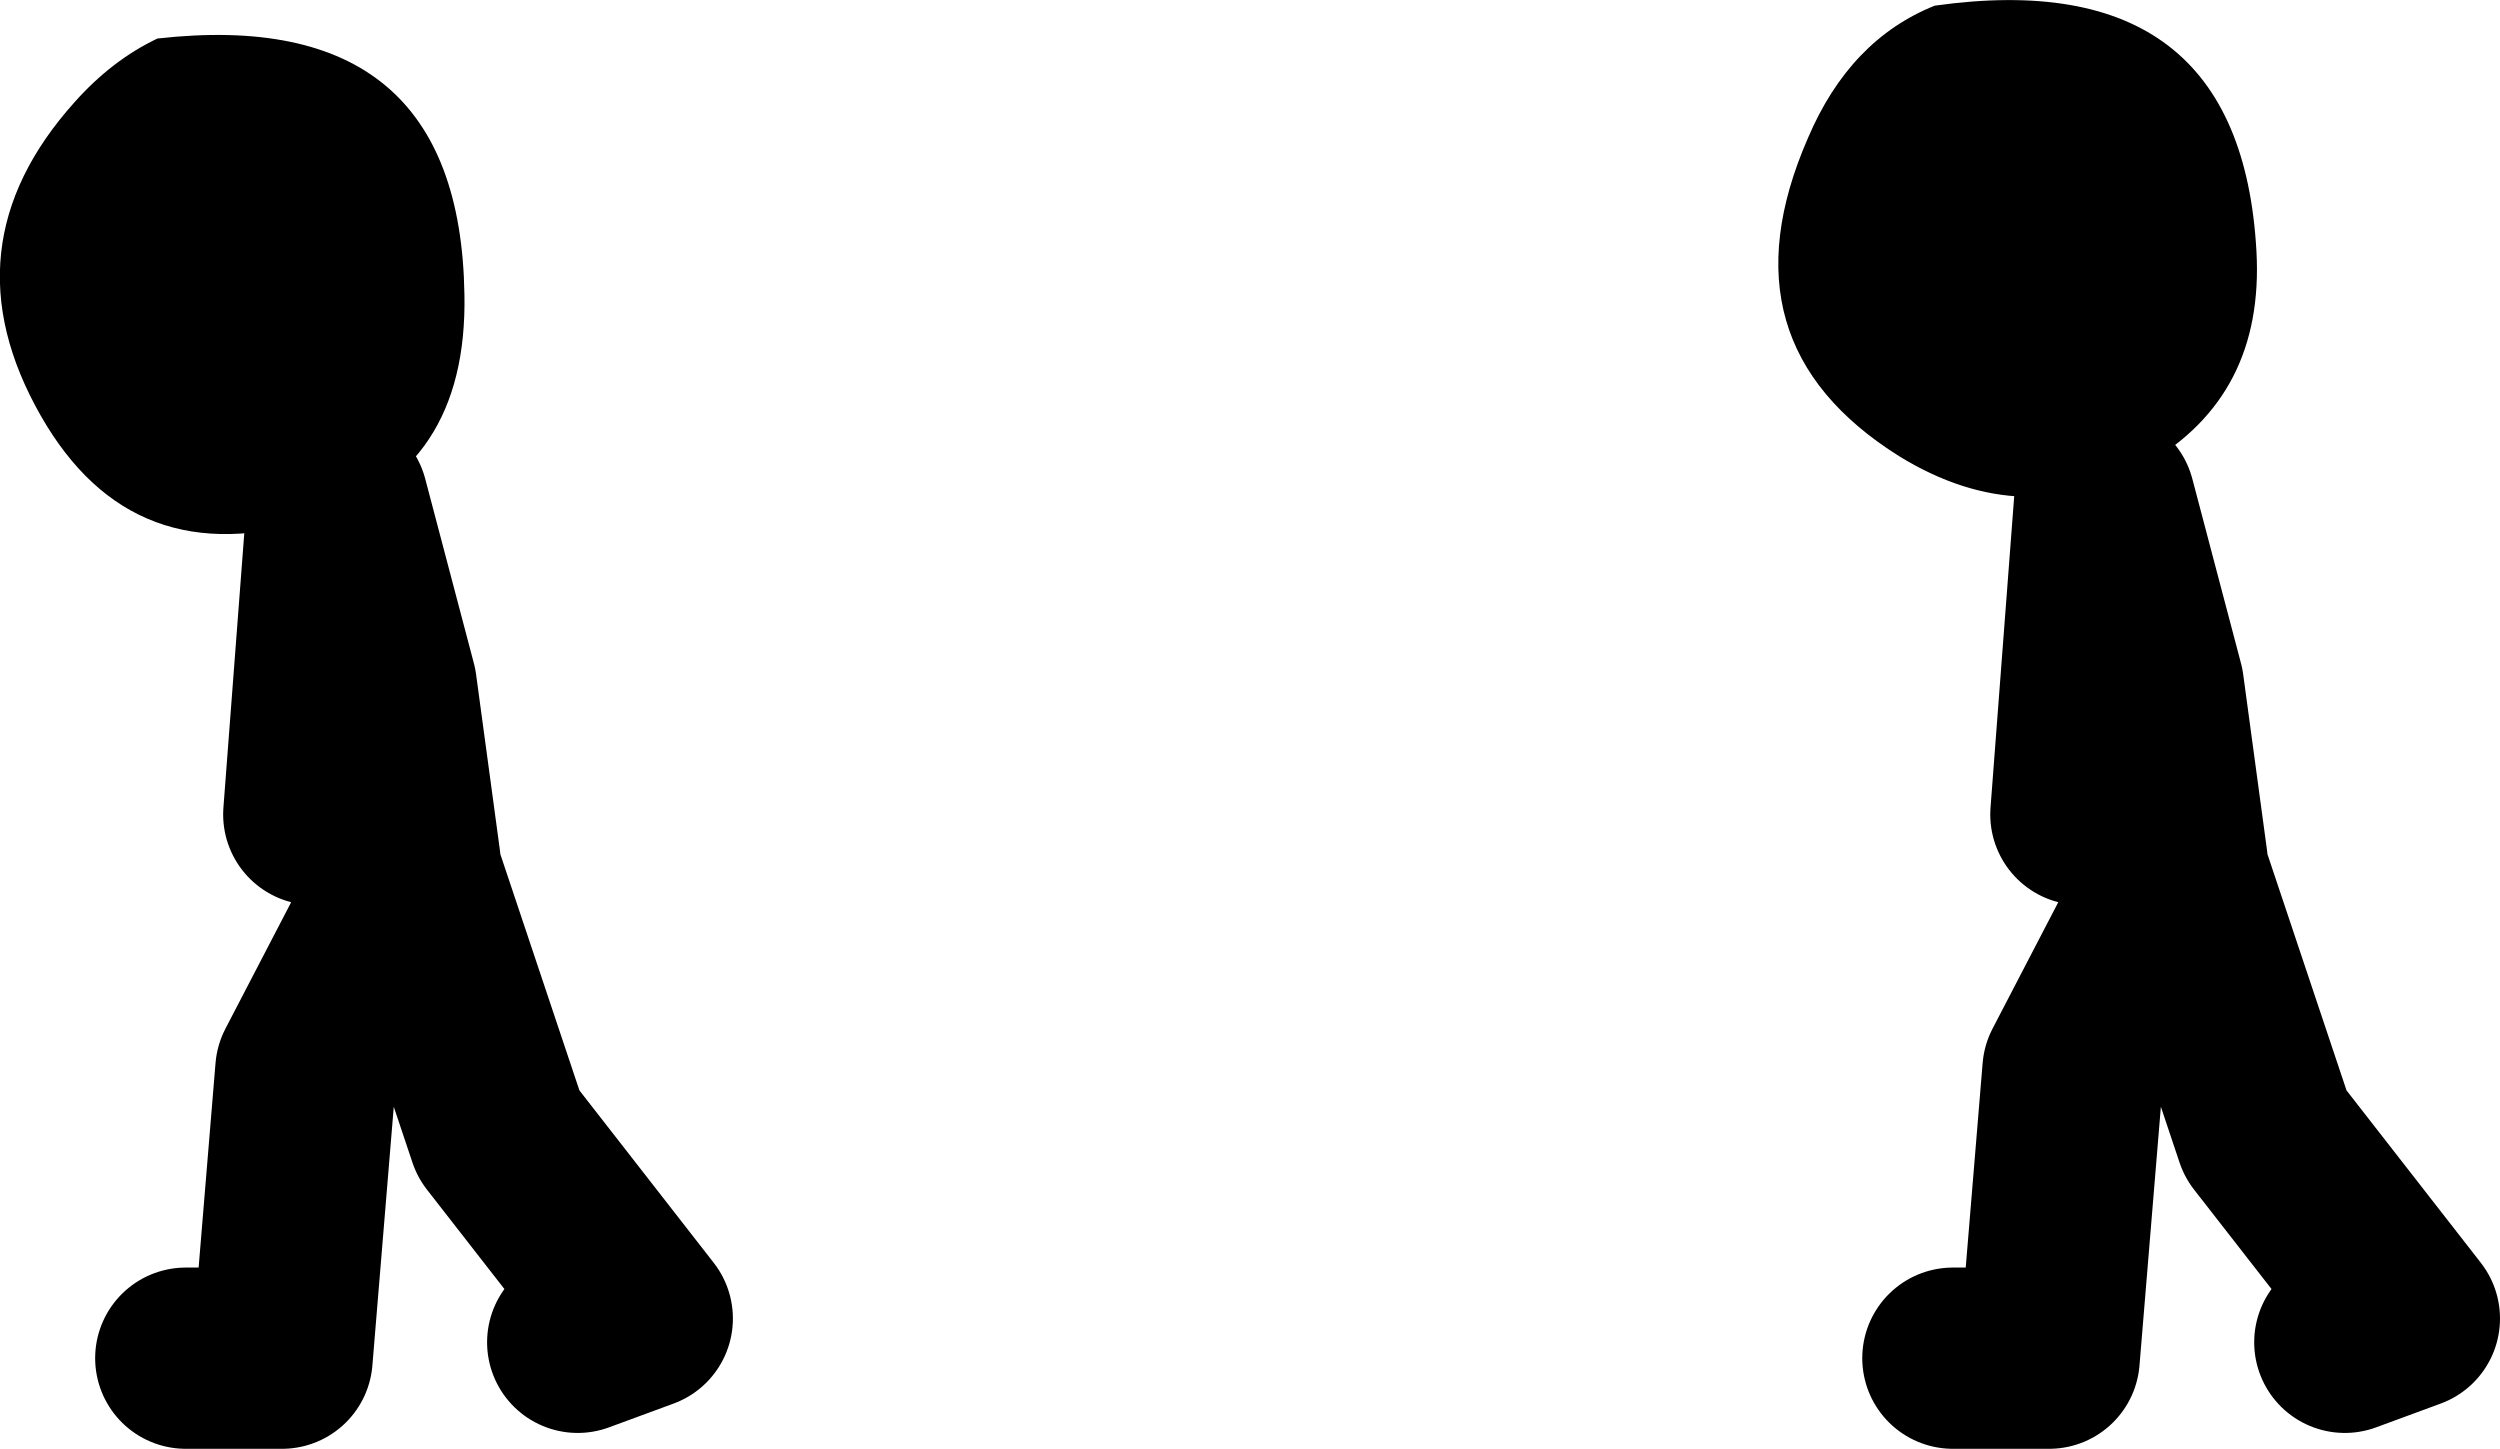
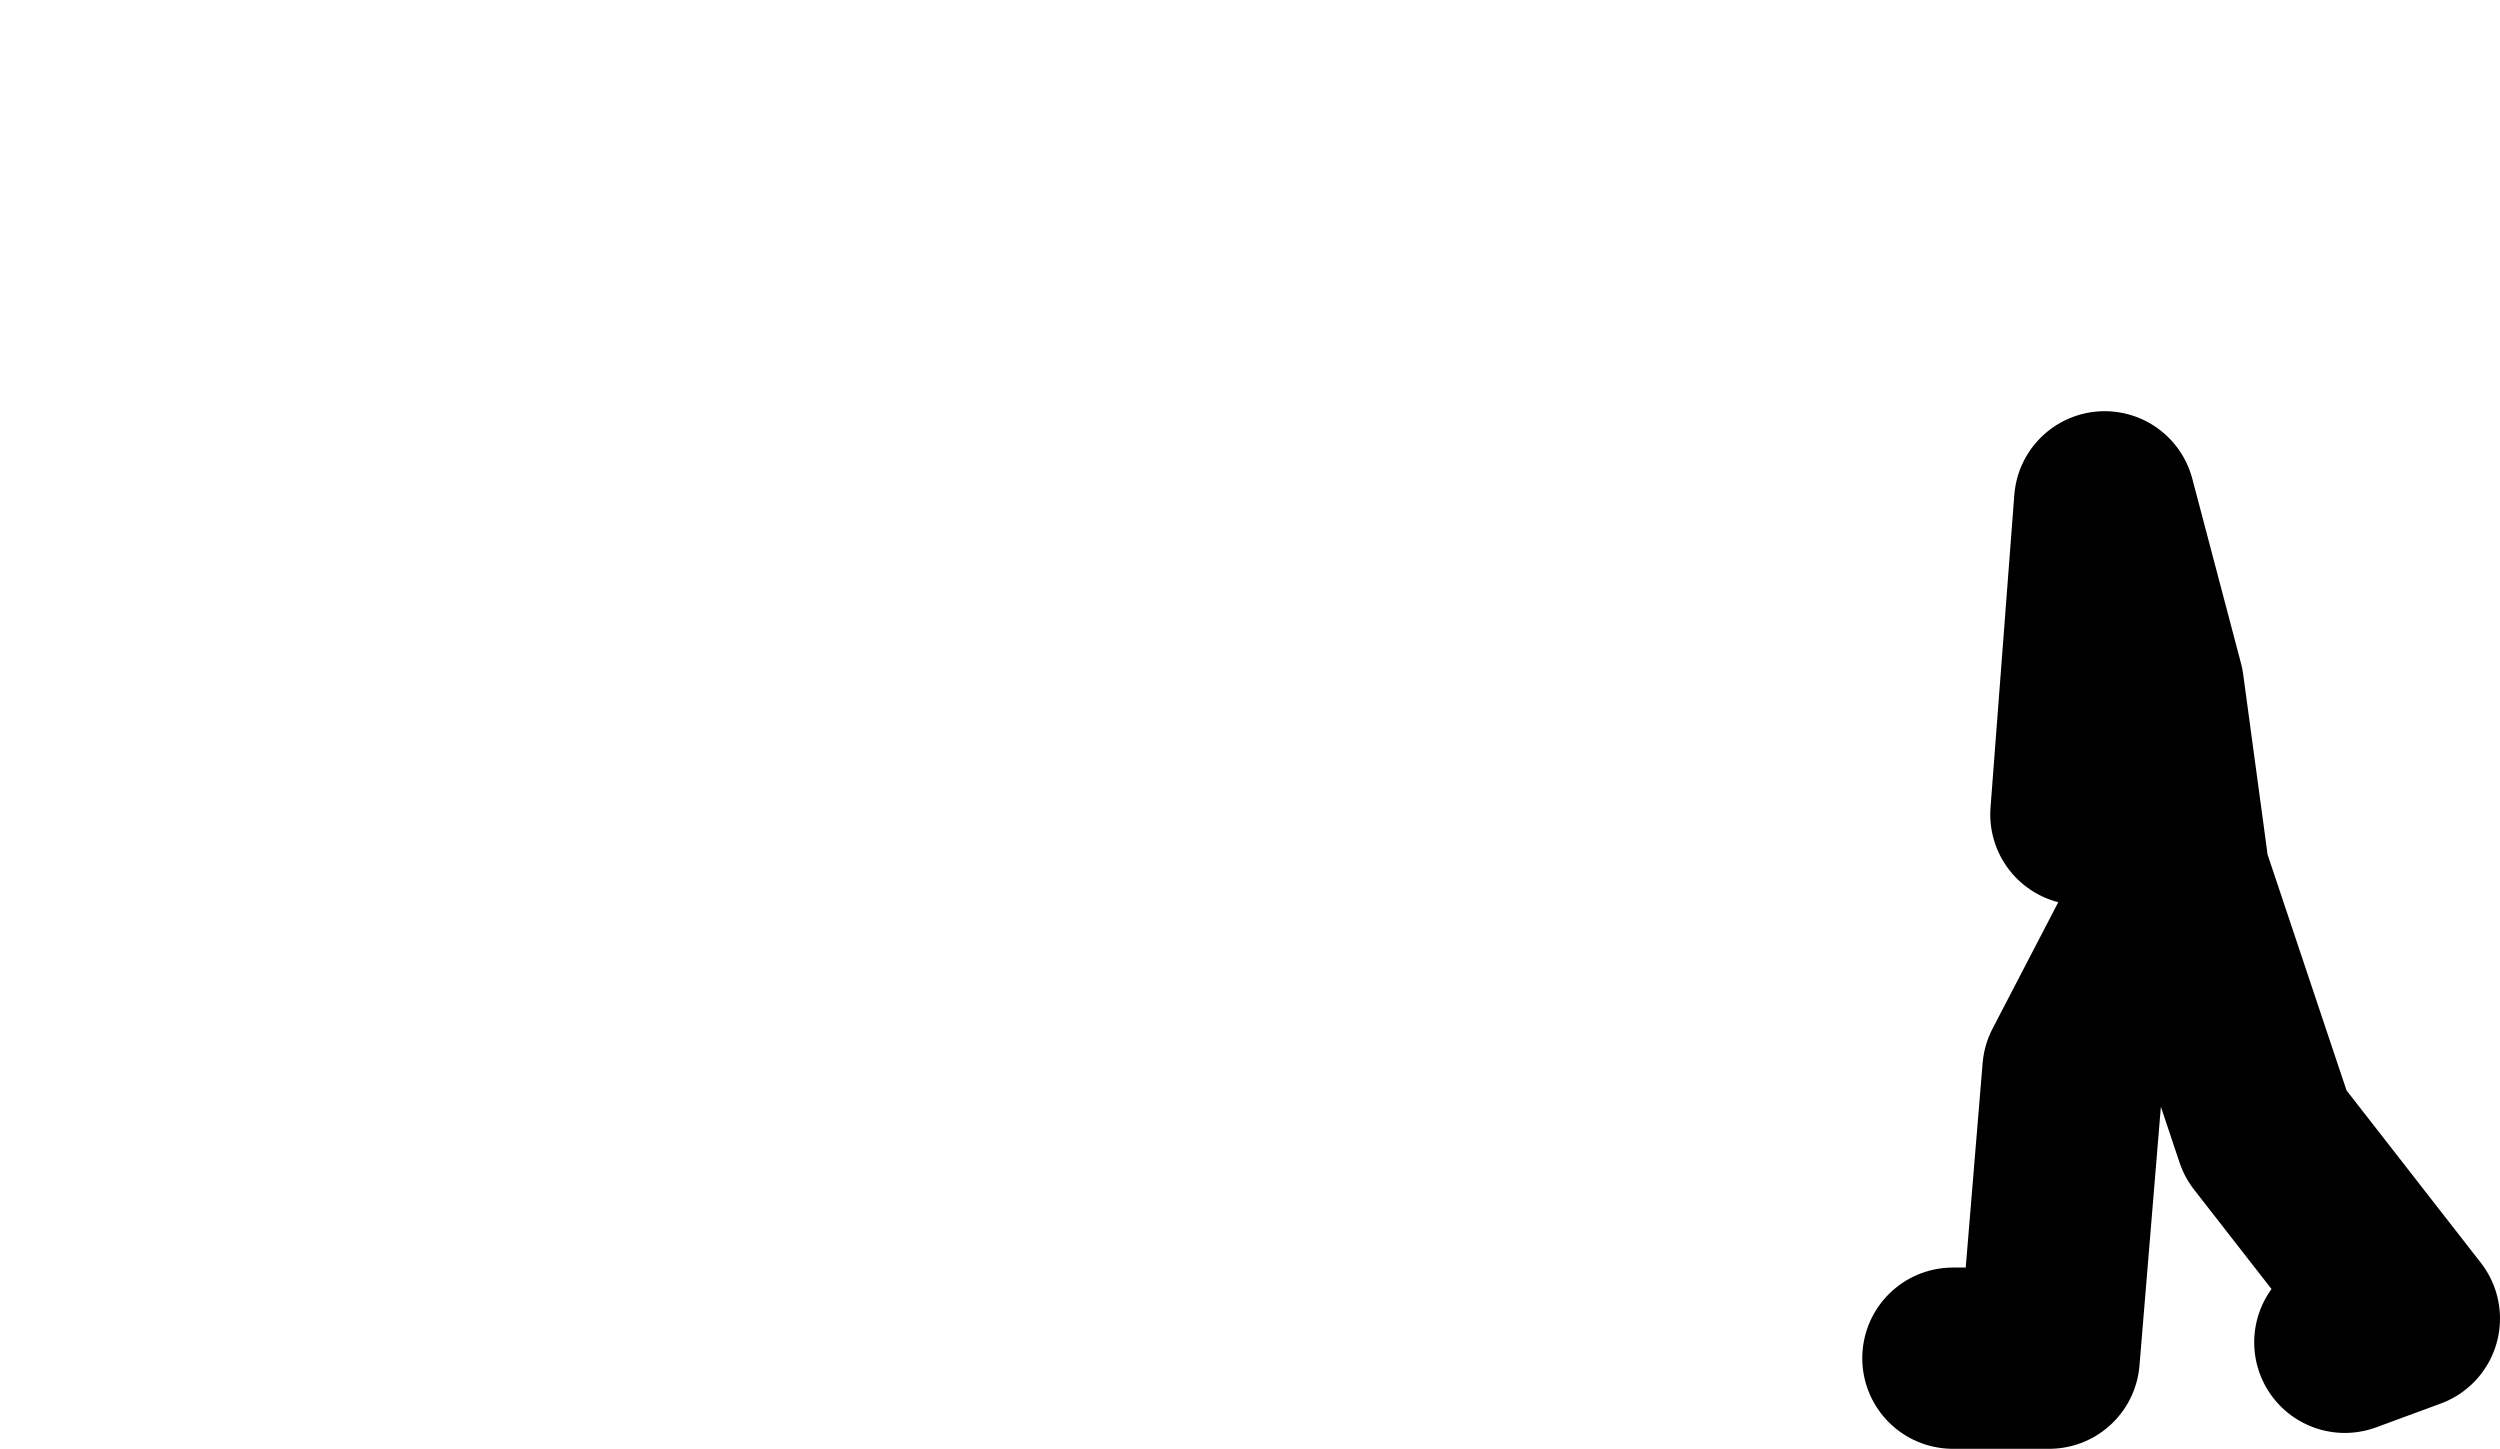
<svg xmlns="http://www.w3.org/2000/svg" height="63.95px" width="110.35px">
  <g transform="matrix(1.0, 0.0, 0.0, 1.0, -17.75, 11.55)">
-     <path d="M24.7 -9.85 Q38.05 -11.35 38.25 1.45 38.4 9.25 31.7 11.35 23.6 13.9 19.55 6.8 15.3 -0.65 21.05 -7.05 22.7 -8.9 24.7 -9.85 M117.35 -0.45 Q117.7 5.9 112.55 8.9 107.15 12.0 101.6 8.6 93.6 3.6 97.55 -5.45 99.4 -9.8 103.15 -11.3 116.65 -13.2 117.35 -0.45" fill="#000000" fill-rule="evenodd" stroke="none" />
    <path d="M113.85 26.5 L112.8 18.75 110.65 10.6 109.6 24.4 M103.95 48.4 L108.2 48.4 109.25 35.7 113.85 26.85 117.75 38.5 124.1 46.65 121.25 47.7" fill="none" stroke="#000000" stroke-linecap="round" stroke-linejoin="round" stroke-width="8.0" />
-     <path d="M25.95 48.4 L30.2 48.4 31.25 35.7 35.85 26.85 39.75 38.5 46.1 46.65 43.25 47.7 M35.85 26.5 L34.8 18.75 32.65 10.6 31.6 24.4" fill="none" stroke="#000000" stroke-linecap="round" stroke-linejoin="round" stroke-width="8.0" />
  </g>
</svg>